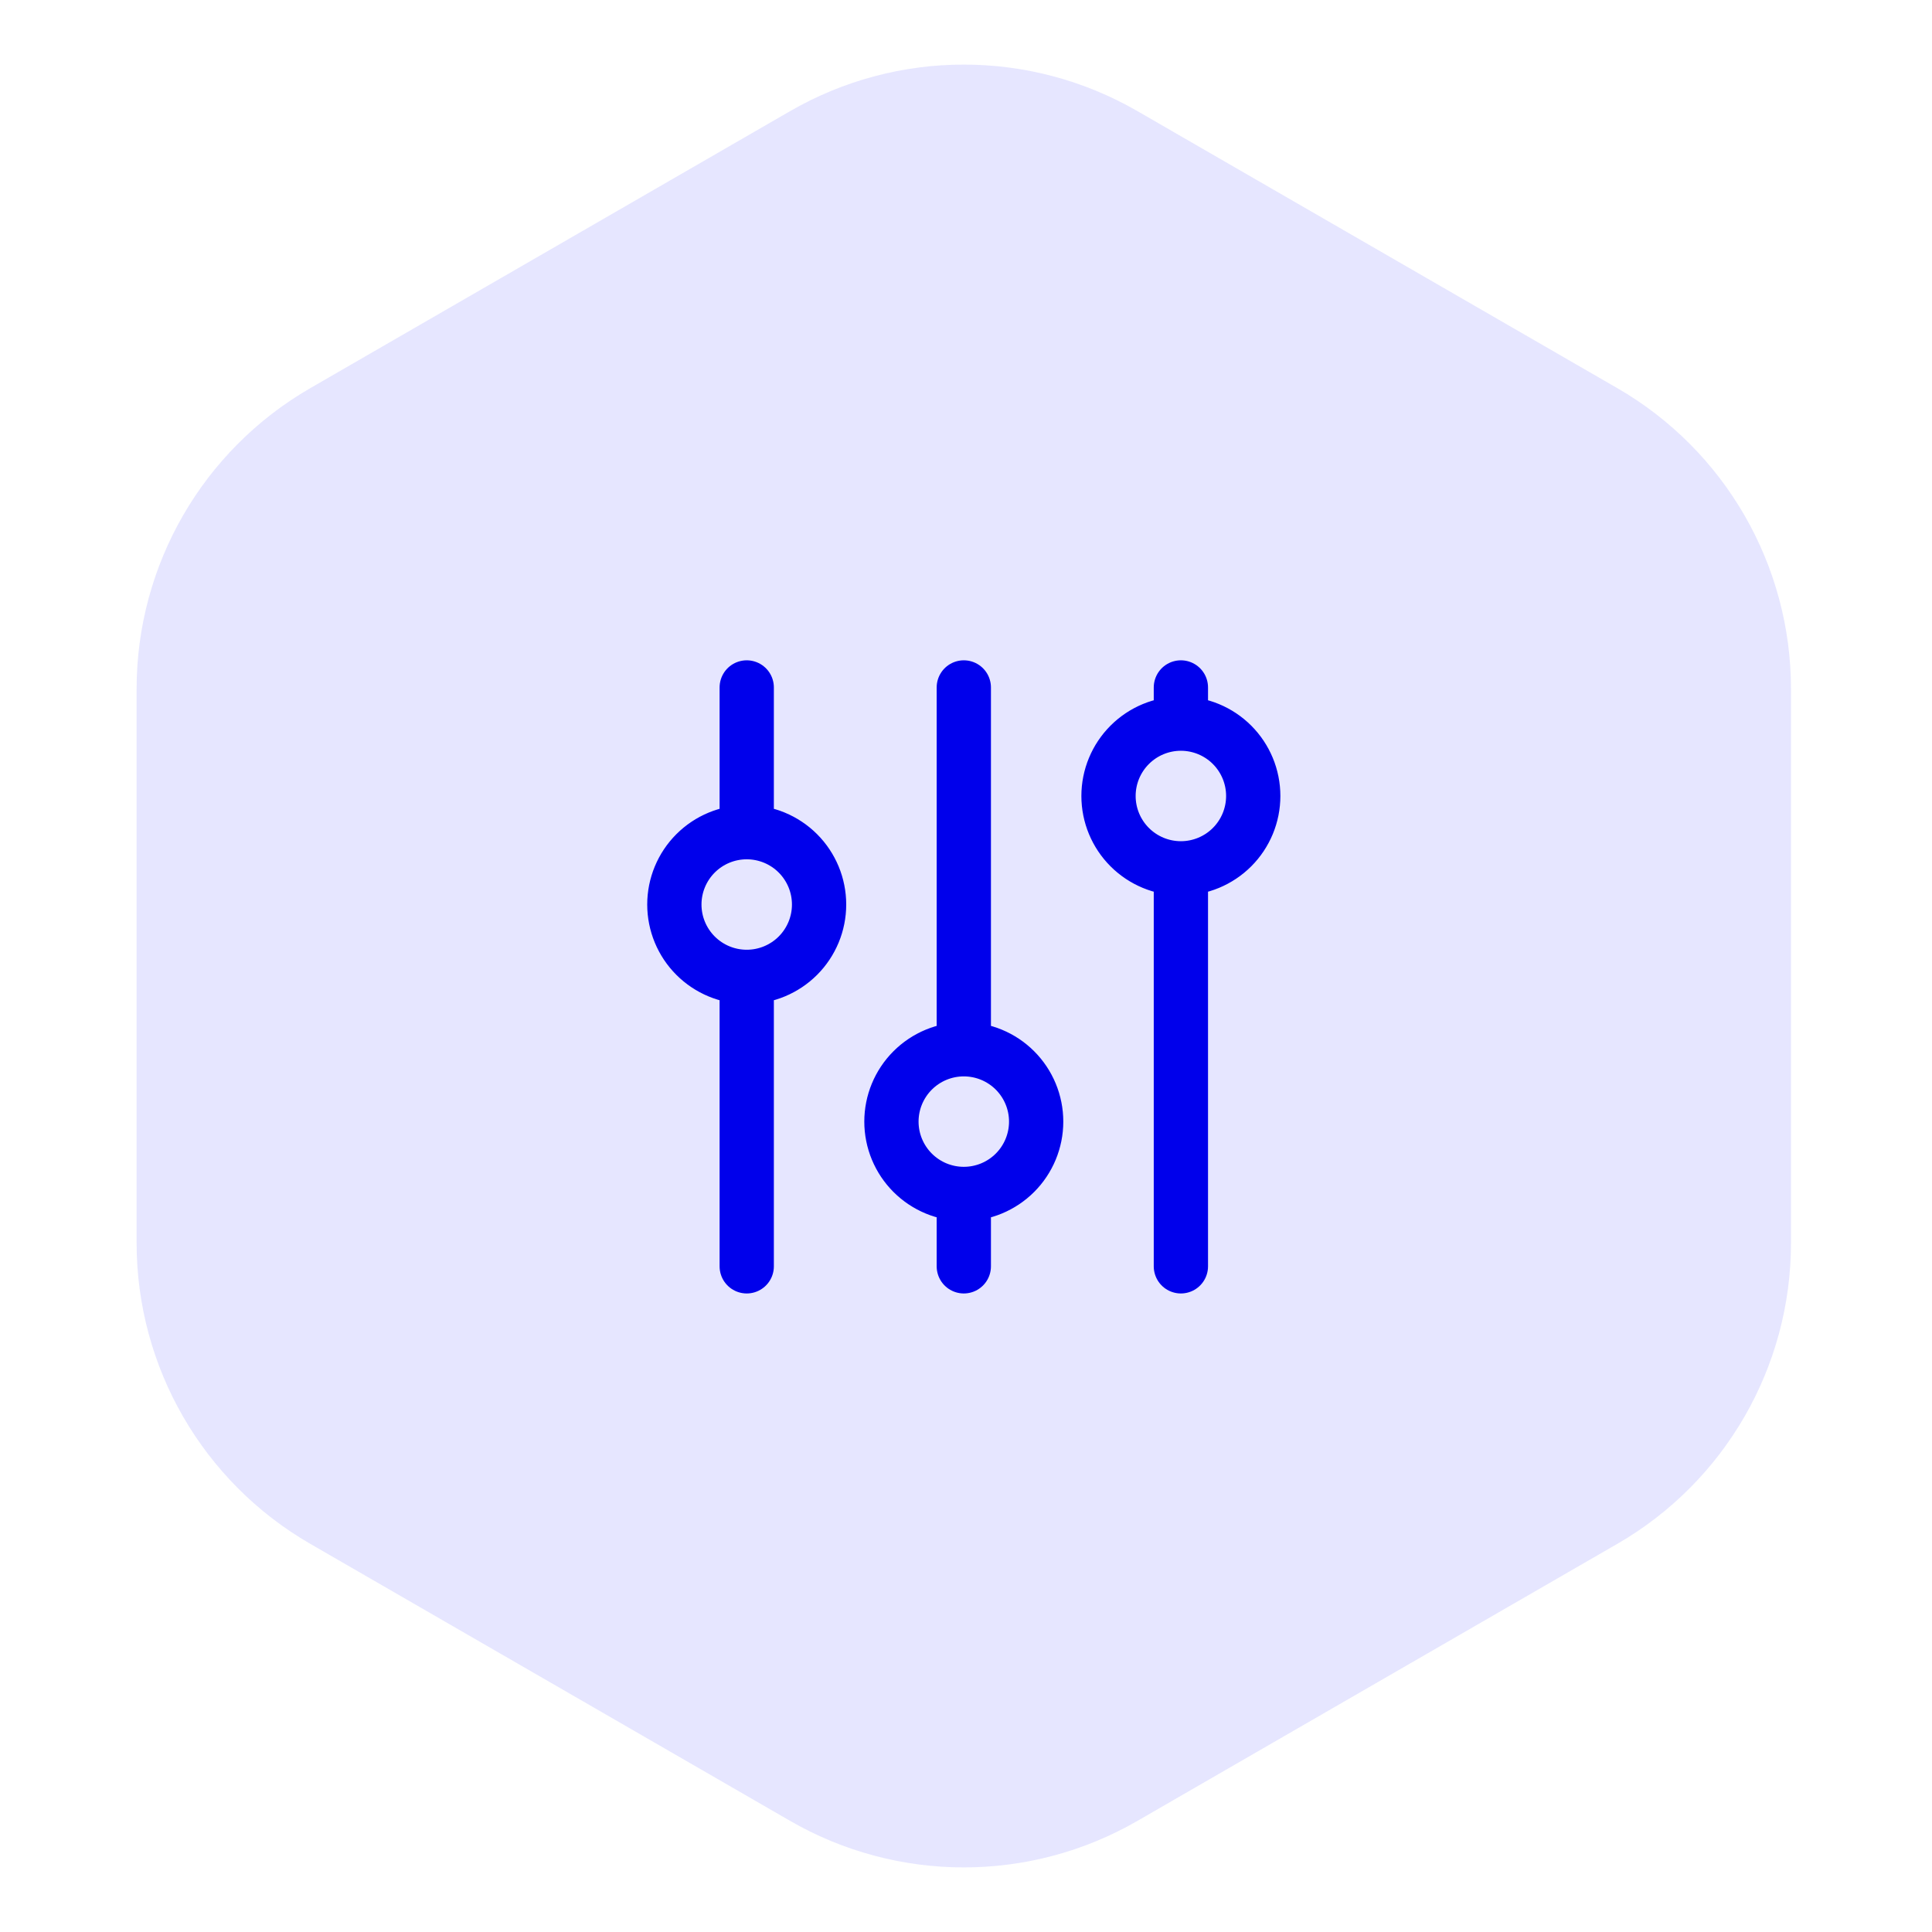
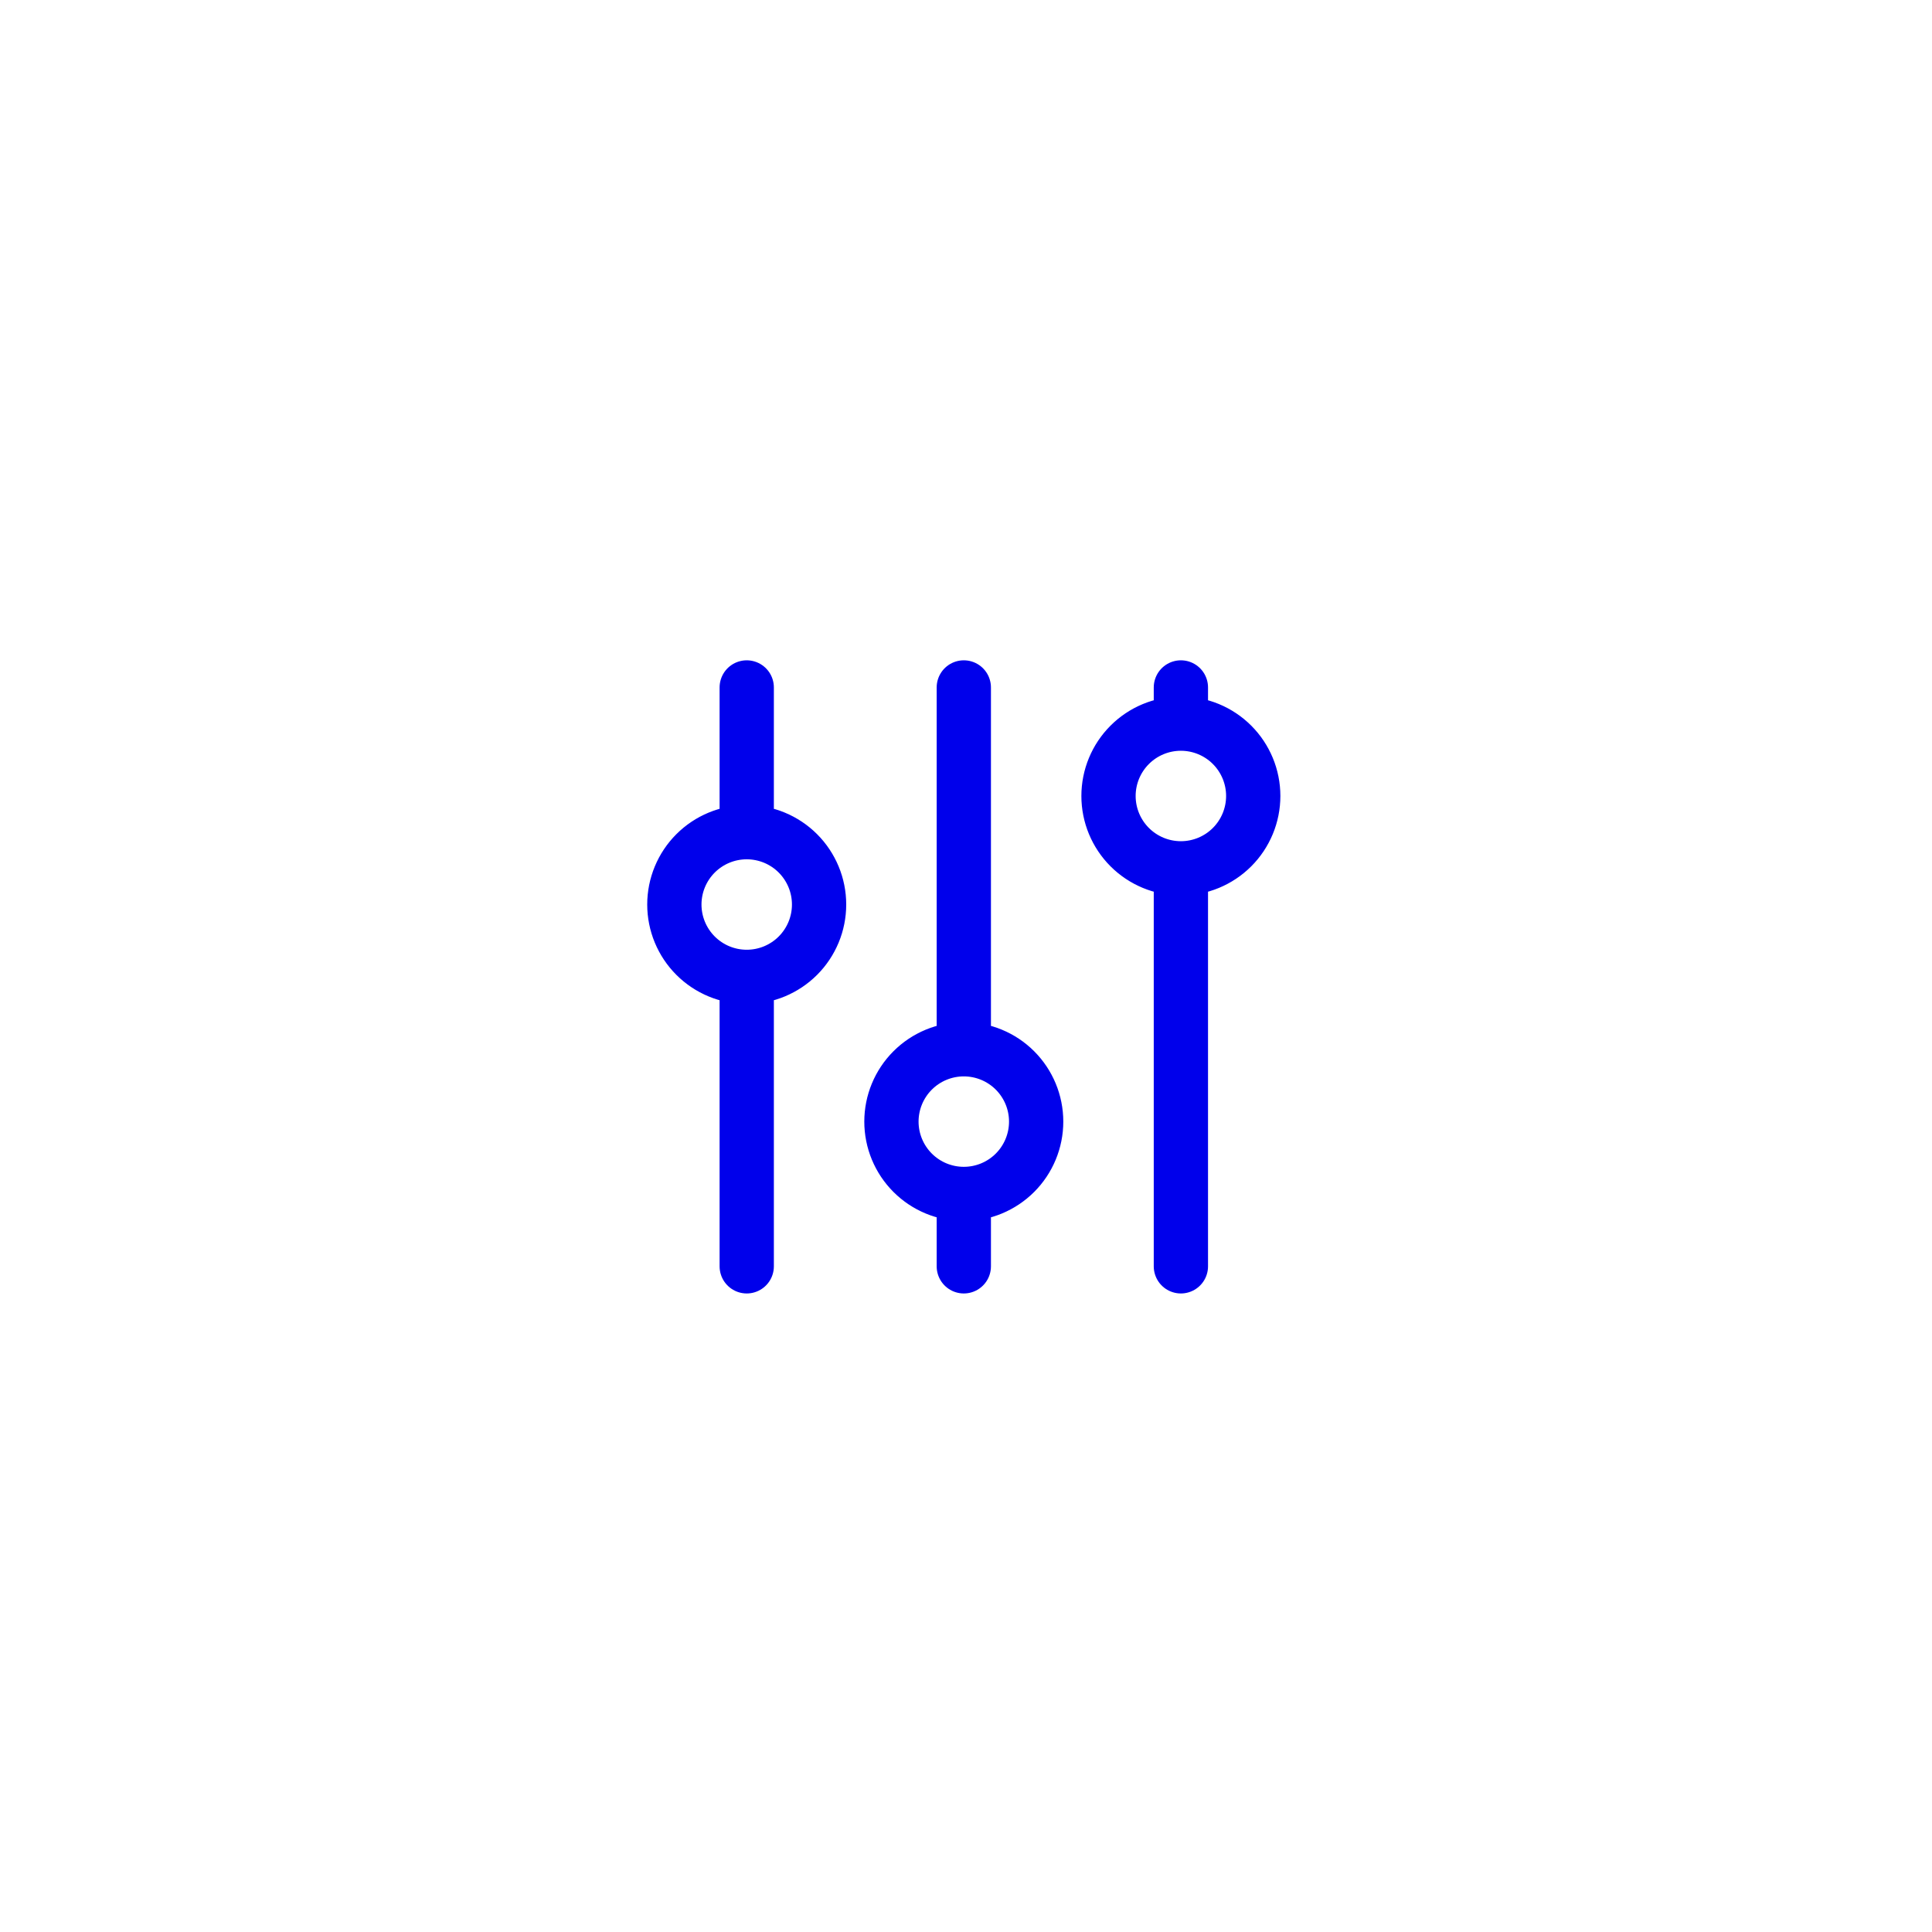
<svg xmlns="http://www.w3.org/2000/svg" width="89" height="89" viewBox="0 0 89 89" fill="none">
-   <path d="M36.398 83.881C41.349 86.739 47.448 86.739 52.398 83.881L74.504 71.119C79.454 68.261 82.504 62.979 82.504 57.262V31.738C82.504 26.021 79.454 20.739 74.504 17.881L52.398 5.119C47.448 2.261 41.349 2.261 36.398 5.119L14.293 17.881C9.343 20.739 6.293 26.021 6.293 31.738V57.262C6.293 62.979 9.343 68.261 14.293 71.119L36.398 83.881Z" fill="#E6E6FF" />
  <path d="M34.399 45.001C33.515 45.001 32.667 44.65 32.042 44.025C31.417 43.4 31.065 42.552 31.065 41.668C31.065 40.784 31.417 39.936 32.042 39.311C32.667 38.686 33.515 38.335 34.399 38.335M34.399 45.001C35.283 45.001 36.131 44.65 36.756 44.025C37.381 43.4 37.732 42.552 37.732 41.668C37.732 40.784 37.381 39.936 36.756 39.311C36.131 38.686 35.283 38.335 34.399 38.335M34.399 45.001V58.335M34.399 38.335V31.668M44.399 55.001C43.515 55.001 42.667 54.65 42.042 54.025C41.417 53.4 41.065 52.552 41.065 51.668C41.065 50.784 41.417 49.936 42.042 49.311C42.667 48.686 43.515 48.335 44.399 48.335M44.399 55.001C45.283 55.001 46.131 54.65 46.756 54.025C47.381 53.4 47.732 52.552 47.732 51.668C47.732 50.784 47.381 49.936 46.756 49.311C46.131 48.686 45.283 48.335 44.399 48.335M44.399 55.001V58.335M44.399 48.335V31.668M54.399 40.001C53.515 40.001 52.667 39.65 52.042 39.025C51.417 38.4 51.065 37.552 51.065 36.668C51.065 35.784 51.417 34.936 52.042 34.311C52.667 33.686 53.515 33.335 54.399 33.335M54.399 40.001C55.283 40.001 56.131 39.65 56.756 39.025C57.381 38.4 57.732 37.552 57.732 36.668C57.732 35.784 57.381 34.936 56.756 34.311C56.131 33.686 55.283 33.335 54.399 33.335M54.399 40.001V58.335M54.399 33.335V31.668" stroke="#0000EB" stroke-width="2.5" stroke-linecap="round" stroke-linejoin="round" />
</svg>